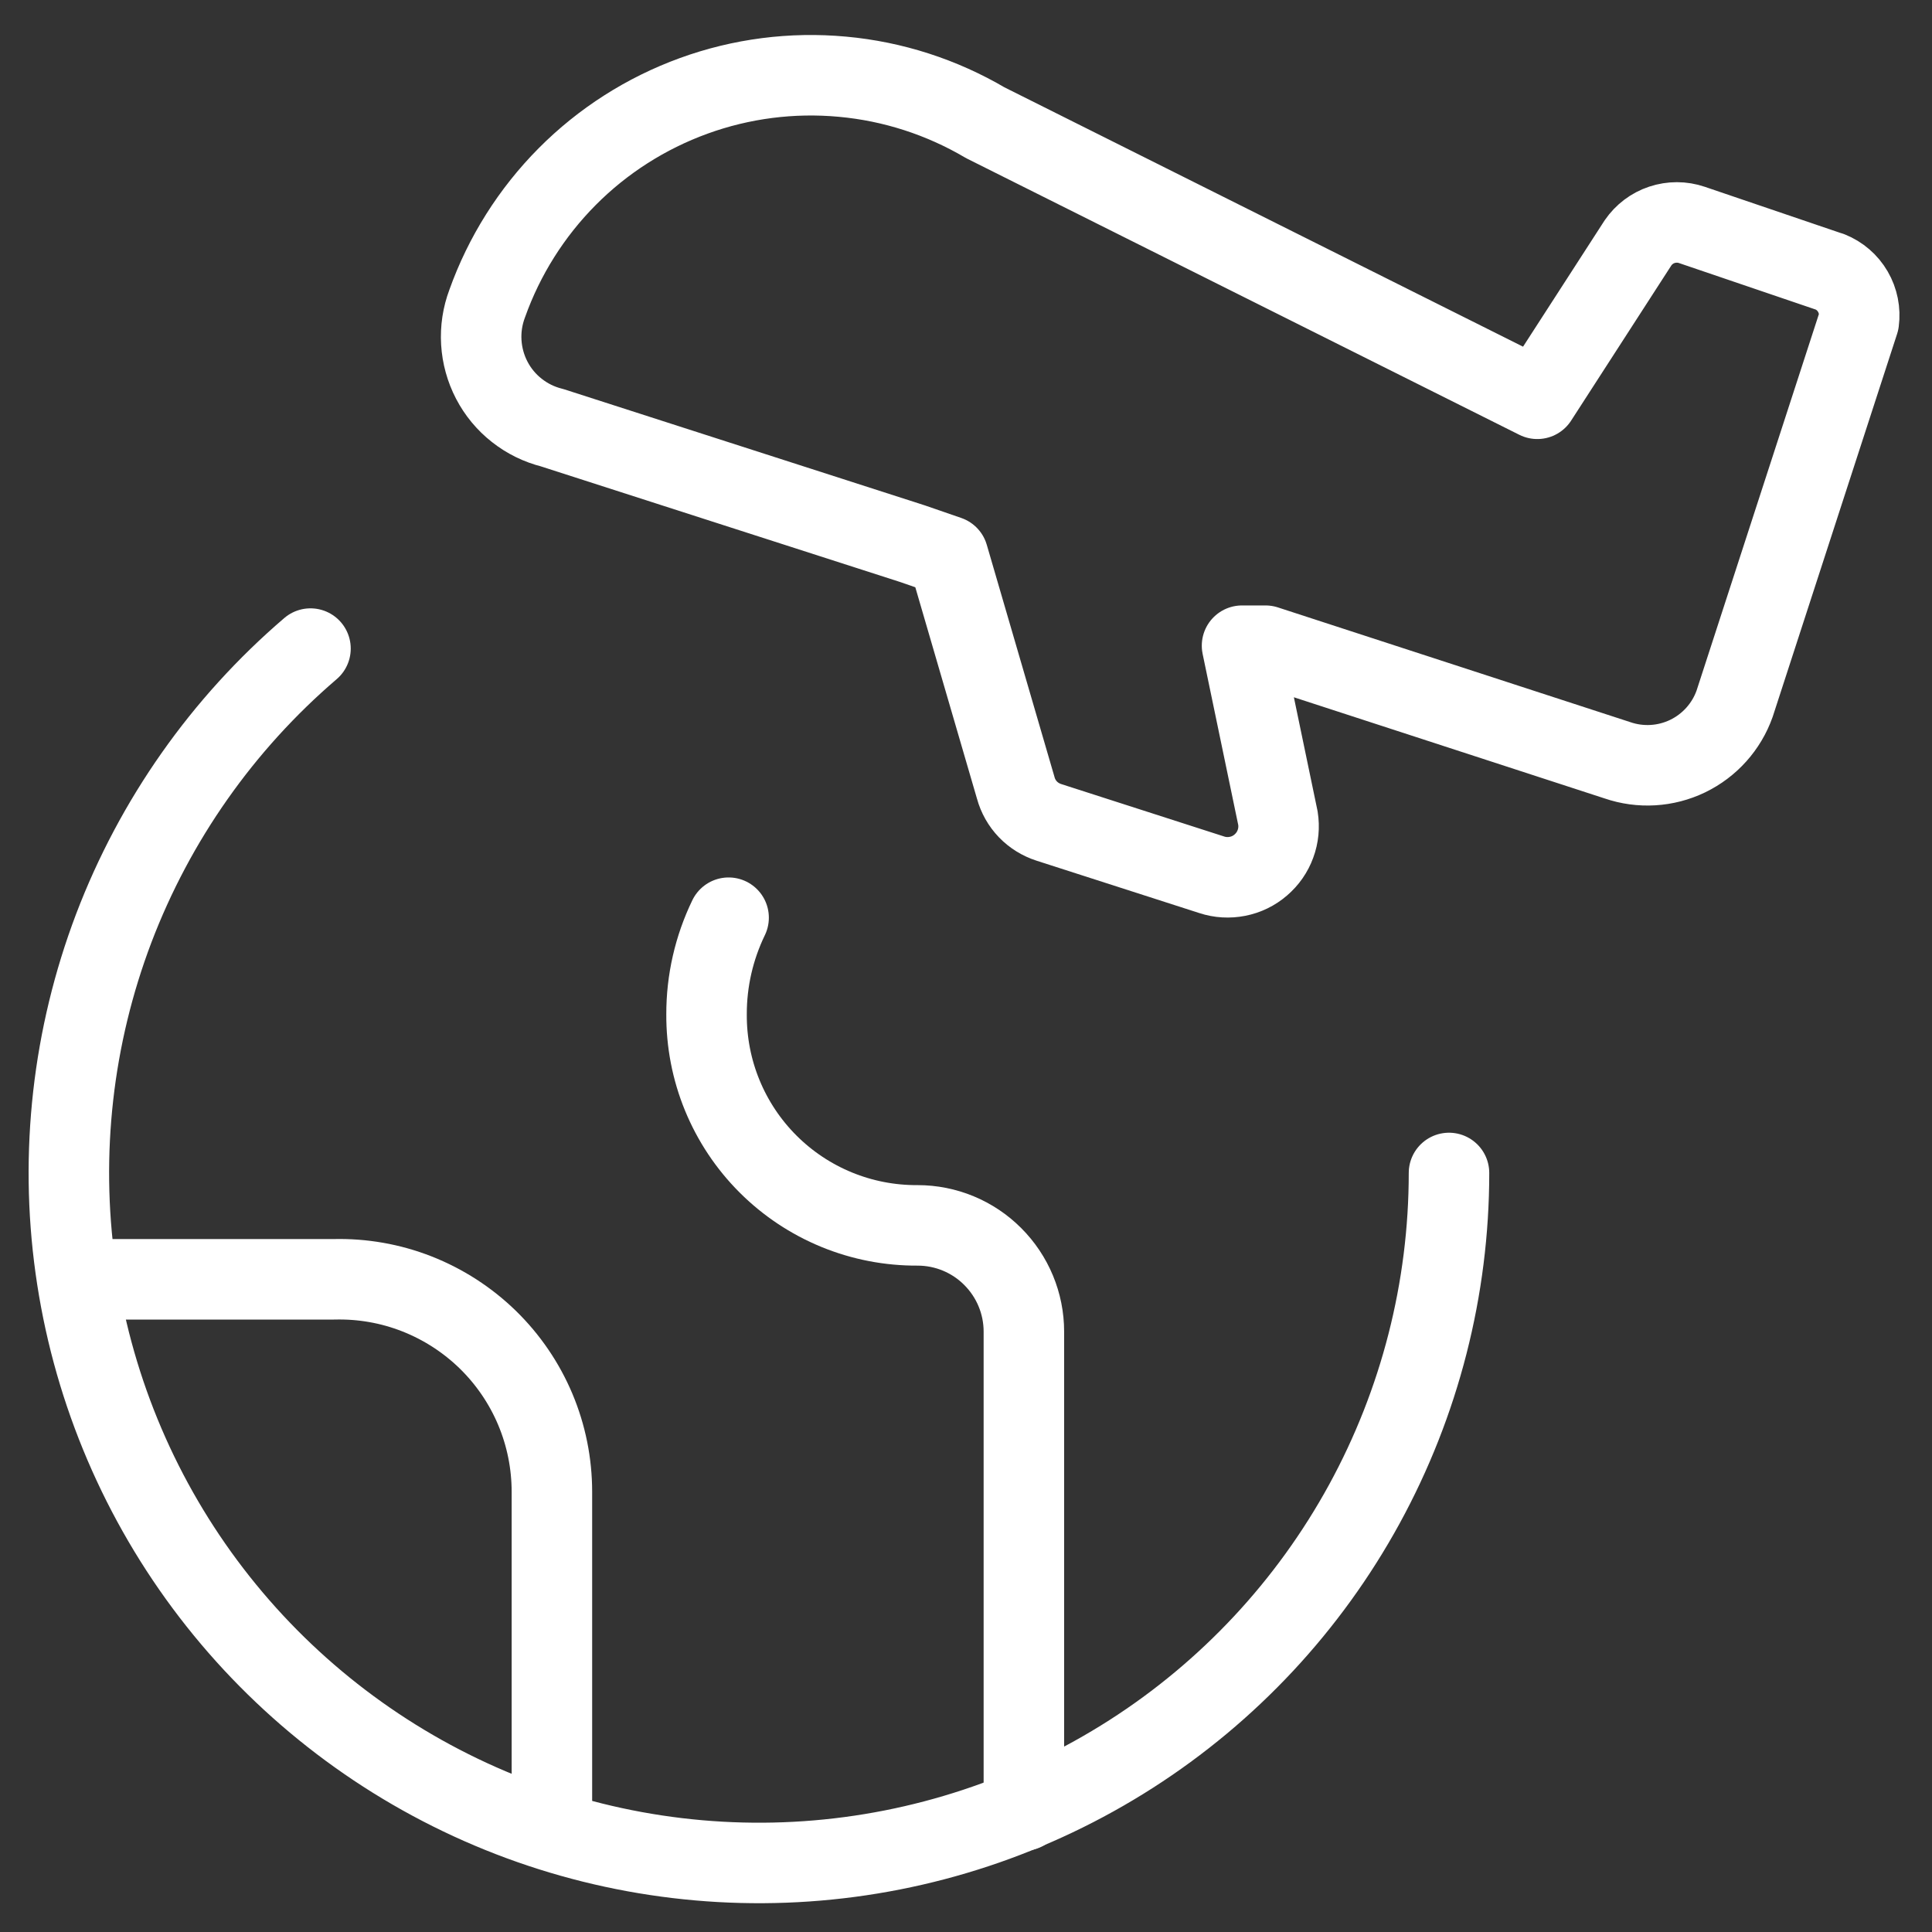
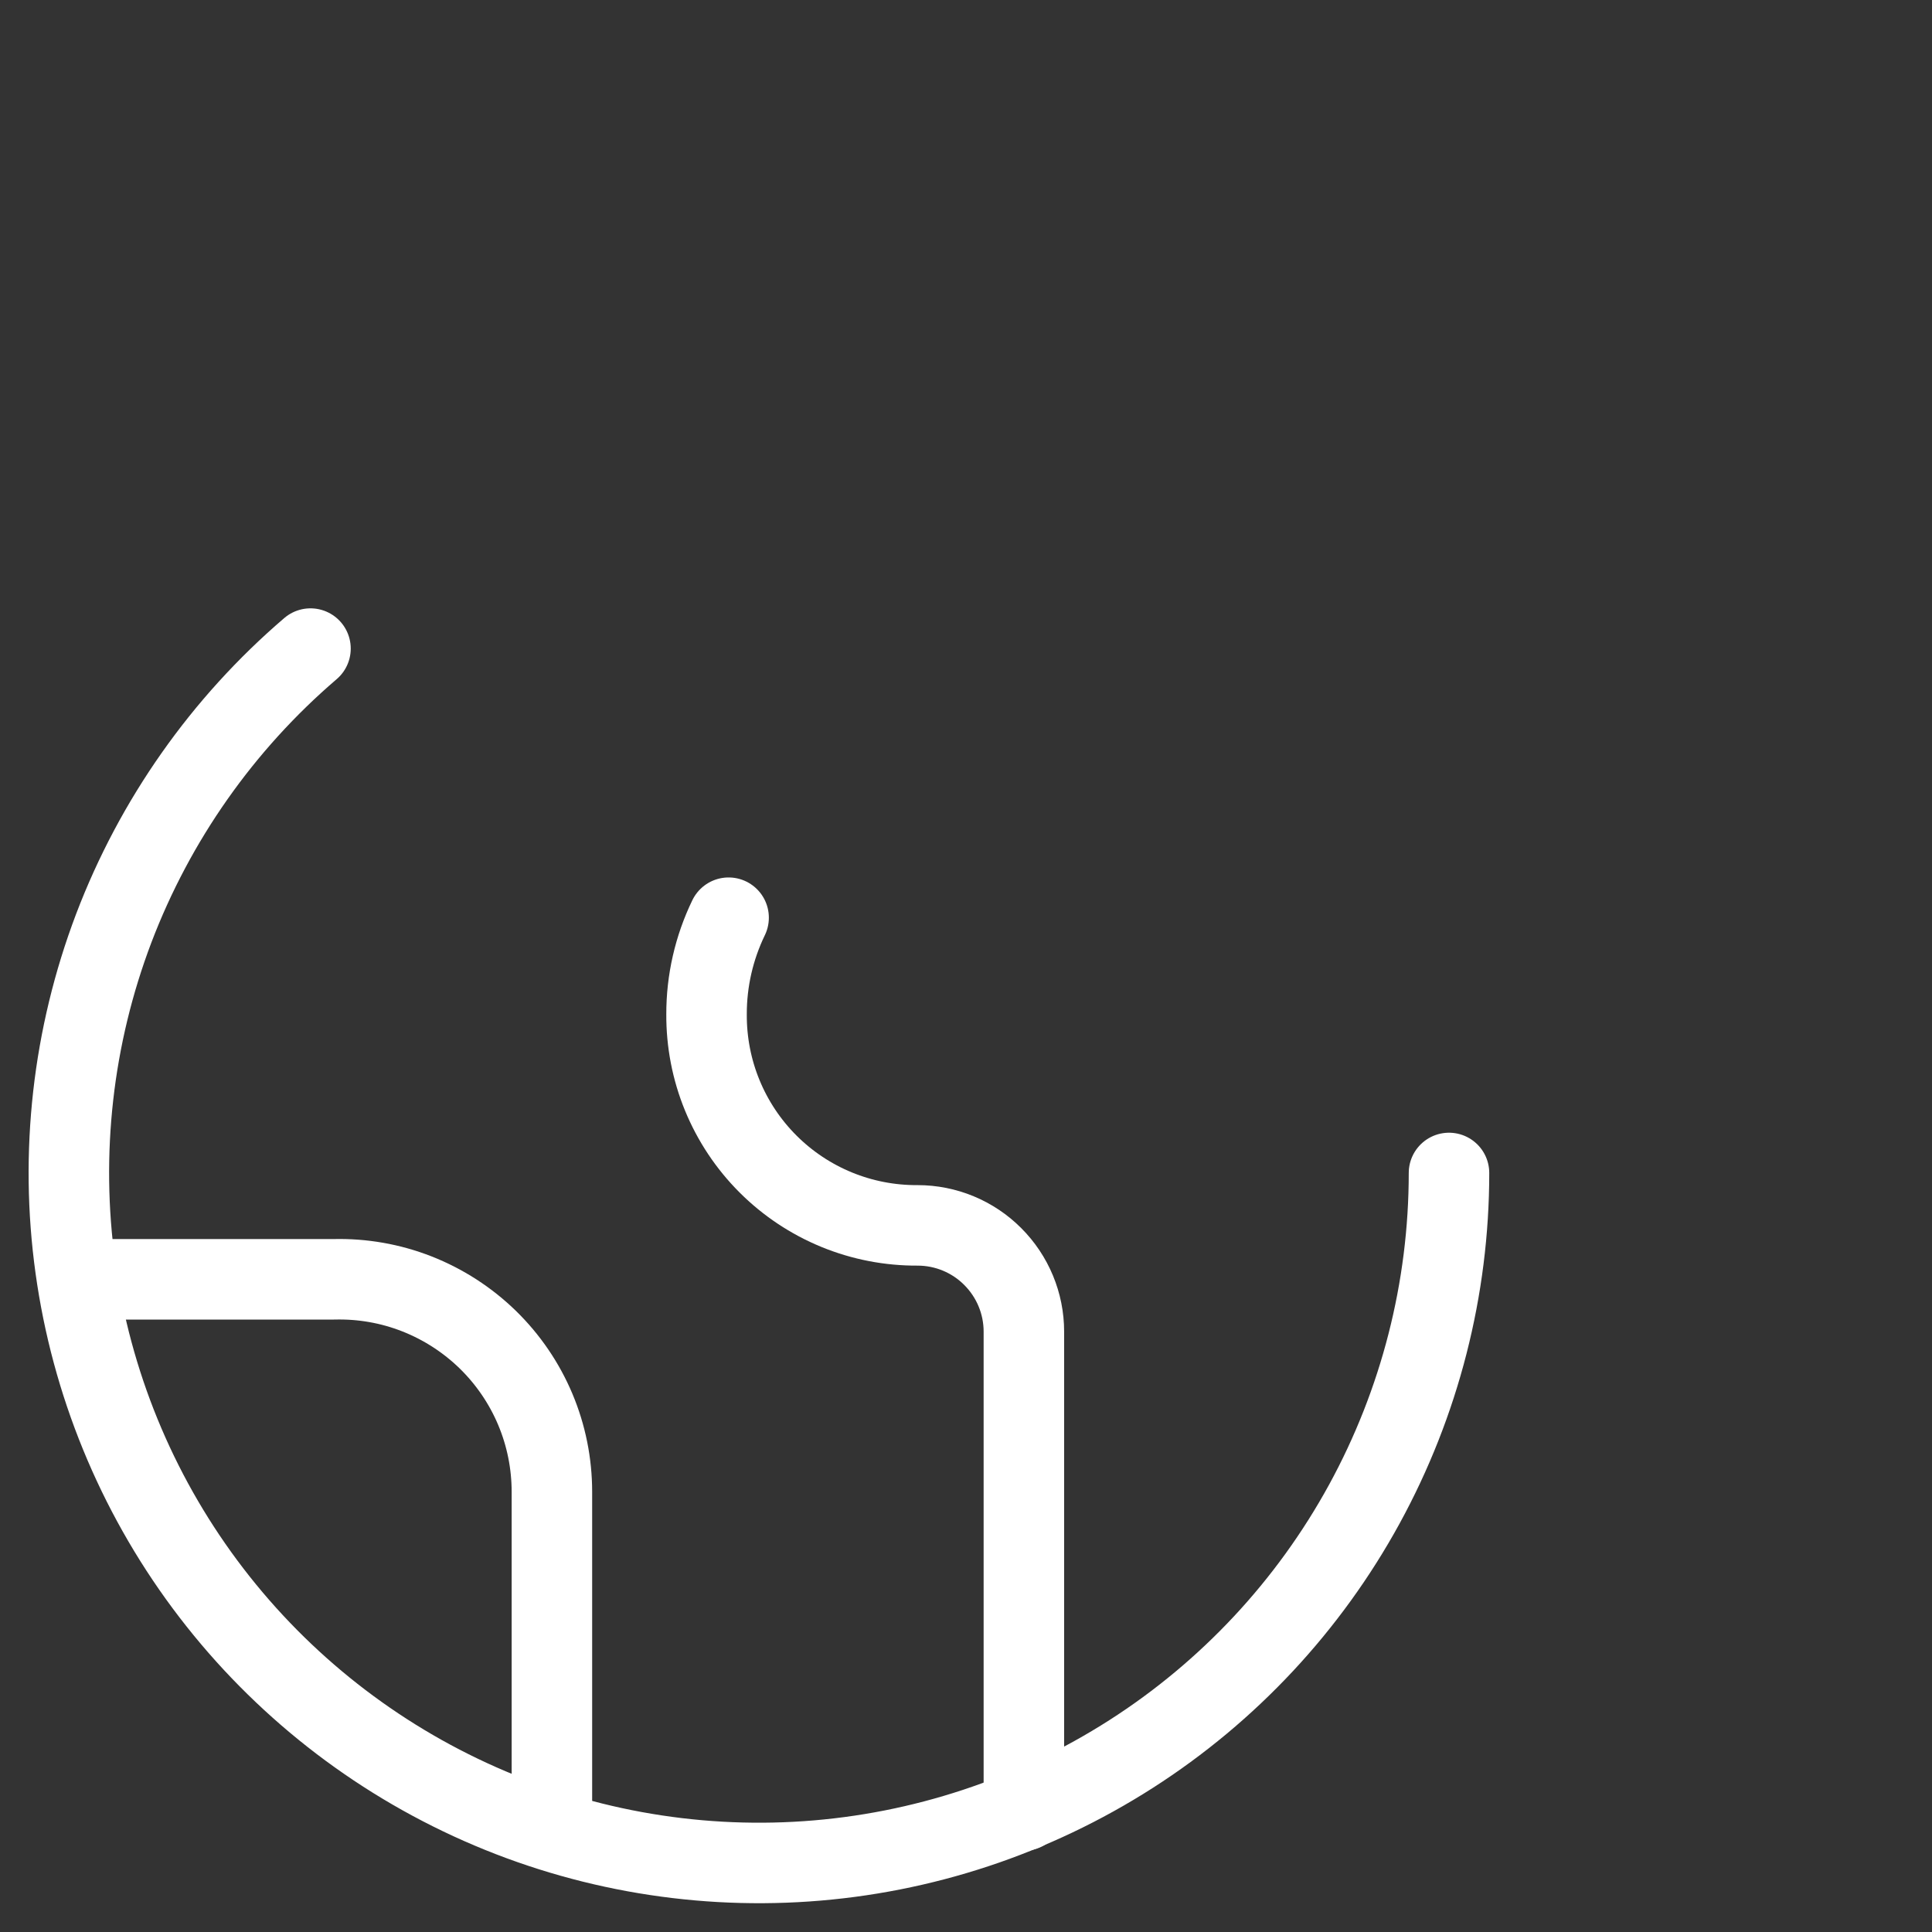
<svg xmlns="http://www.w3.org/2000/svg" fill="none" viewBox="0 0 24 24" id="Earth-Airplane--Streamline-Core.svg" height="24" width="24">
  <rect x="0" y="0" width="24" height="24" fill="#333333" stroke="none" />
  <desc>Earth Airplane Streamline Icon: https://streamlinehq.com</desc>
  <g id="earth-airplane--travel-plane-trip-airplane-international-adventure-globe-world-airport">
    <path id="Vector" stroke="#ffffff" stroke-linecap="round" stroke-linejoin="round" d="M18 14.571c-0 1.438 -0.362 2.852 -1.052 4.114 -0.69 1.261 -1.686 2.329 -2.897 3.104 -1.211 0.775 -2.597 1.234 -4.032 1.333 -1.434 0.099 -2.871 -0.164 -4.177 -0.766 -1.306 -0.602 -2.44 -1.522 -3.297 -2.676 -0.857 -1.154 -1.41 -2.506 -1.608 -3.93 -0.198 -1.424 -0.034 -2.875 0.476 -4.219C1.925 10.186 2.765 8.992 3.857 8.057" stroke-width="1" />
    <path id="Vector_2" stroke="#ffffff" stroke-linecap="round" stroke-linejoin="round" d="M9.051 11.4c-0.181 0.374 -0.275 0.784 -0.274 1.2 -0.002 0.345 0.064 0.687 0.195 1.006 0.131 0.319 0.324 0.609 0.568 0.853 0.244 0.244 0.534 0.437 0.853 0.568 0.319 0.131 0.661 0.197 1.006 0.195 0.35 0 0.686 0.139 0.933 0.387 0.248 0.248 0.387 0.583 0.387 0.933V22.491" stroke-width="1" />
    <path id="Vector_3" stroke="#ffffff" stroke-linecap="round" stroke-linejoin="round" d="M0.977 15.892H4.148c0.352 -0.009 0.703 0.052 1.031 0.181 0.328 0.129 0.627 0.322 0.88 0.568 0.252 0.246 0.453 0.54 0.59 0.865 0.137 0.325 0.207 0.674 0.207 1.027v4.2" stroke-width="1" />
-     <path id="Vector_4" stroke="#ffffff" stroke-linecap="round" stroke-linejoin="round" d="m22.731 3.377 -1.714 -0.583c-0.12 -0.041 -0.251 -0.041 -0.372 -0.001 -0.121 0.04 -0.225 0.119 -0.297 0.224l-1.251 1.937L12.24 1.525C11.698 1.206 11.092 1.01 10.466 0.953c-0.626 -0.058 -1.258 0.023 -1.849 0.238 -0.591 0.215 -1.128 0.557 -1.571 1.003 -0.443 0.446 -0.783 0.985 -0.994 1.577 -0.058 0.154 -0.083 0.318 -0.073 0.482 0.01 0.164 0.054 0.324 0.13 0.47 0.076 0.146 0.182 0.274 0.311 0.375 0.129 0.102 0.278 0.175 0.438 0.215l4.474 1.44 0.446 0.154 0.84 2.88c0.027 0.1 0.079 0.192 0.151 0.267 0.072 0.075 0.162 0.13 0.261 0.162l2.023 0.651c0.103 0.034 0.213 0.04 0.32 0.019 0.107 -0.021 0.206 -0.069 0.288 -0.14 0.083 -0.071 0.146 -0.161 0.183 -0.263 0.038 -0.102 0.048 -0.212 0.031 -0.319l-0.446 -2.143h0.291l4.371 1.423c0.287 0.099 0.601 0.08 0.873 -0.051 0.273 -0.132 0.483 -0.366 0.584 -0.651l1.543 -4.749c0.017 -0.128 -0.009 -0.258 -0.074 -0.37 -0.065 -0.112 -0.166 -0.199 -0.286 -0.247Z" stroke-width="1" />
  </g>
</svg>